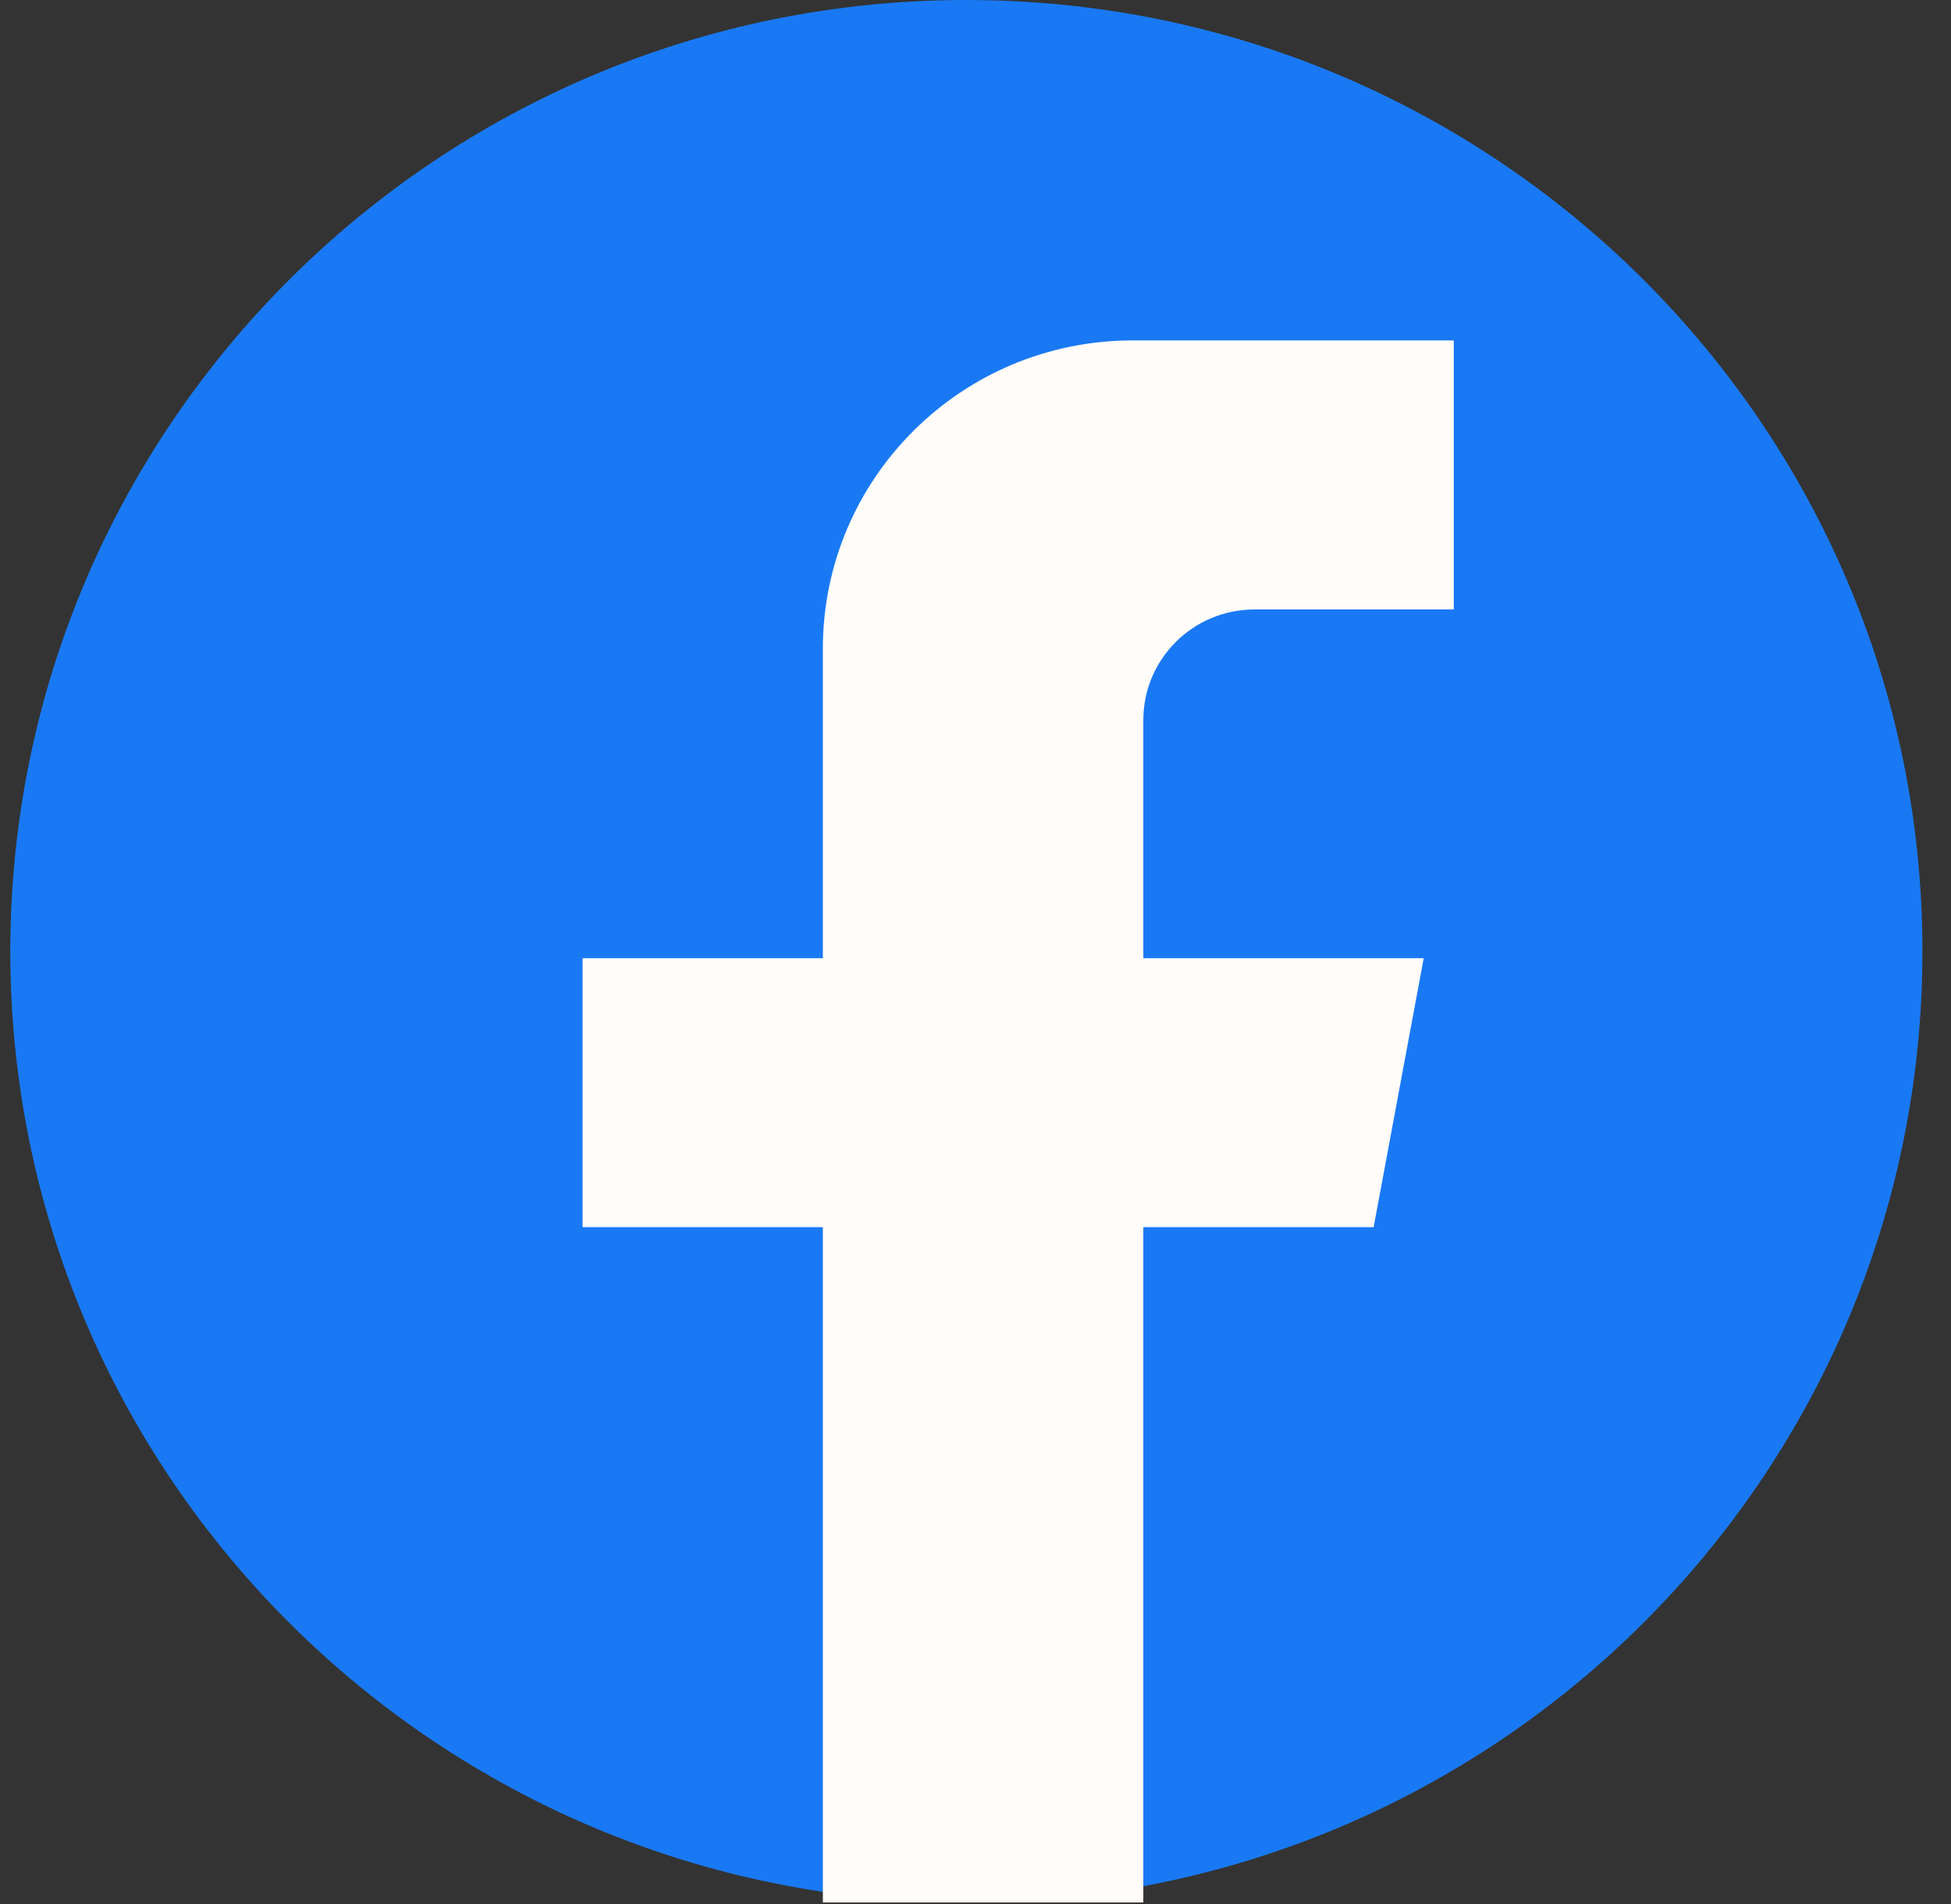
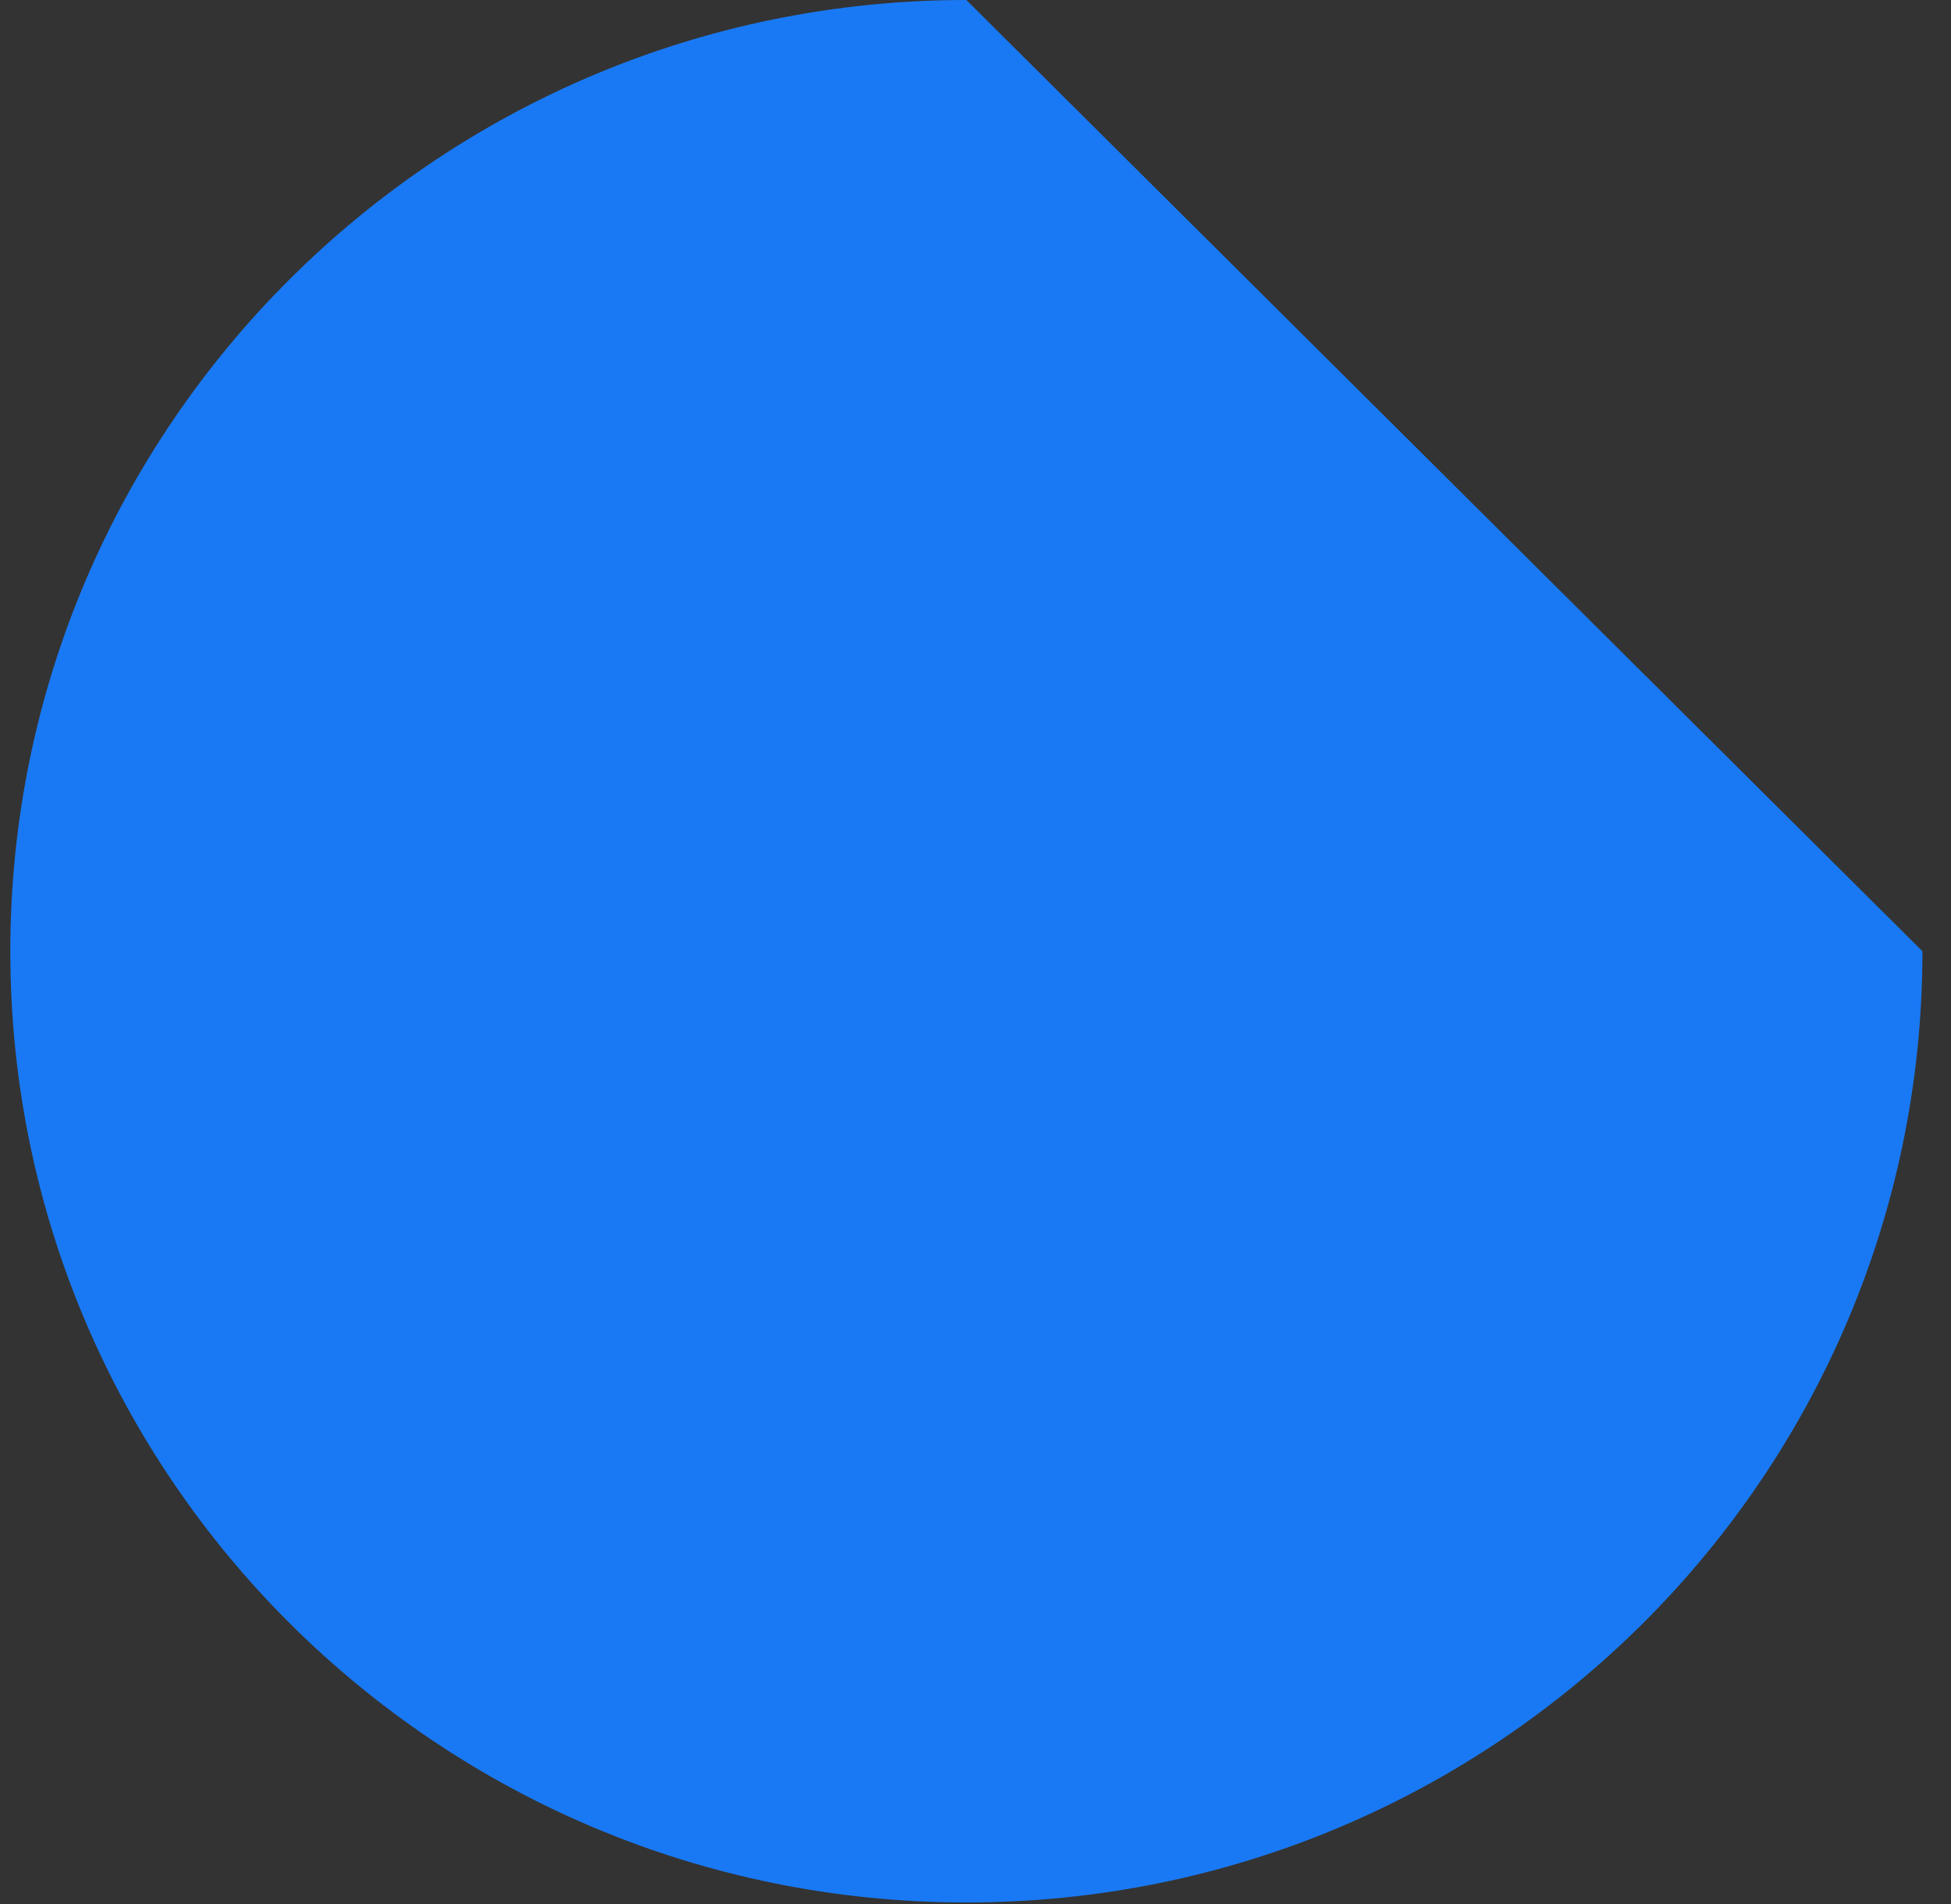
<svg xmlns="http://www.w3.org/2000/svg" width="42" height="41" viewBox="0 0 42 41" fill="none">
  <rect x="0" y="0" width="42" height="41" fill="#333333" stroke="none" />
-   <path d="M20.803 0H20.803C9.436 0 0.222 9.169 0.222 20.48V20.48C0.222 31.79 9.436 40.959 20.803 40.959H20.803C32.17 40.959 41.385 31.79 41.385 20.48V20.48C41.385 9.169 32.17 0 20.803 0Z" fill="#1979F4" />
-   <path d="M24.613 15.504V20.629H30.649L29.571 26.42H24.613V40.959H17.714V26.42H12.541V20.629H17.714V13.966C17.714 10.3 20.7 7.329 24.384 7.329H31.296V13.121H27.009C25.685 13.121 24.613 14.186 24.613 15.504Z" fill="#FFFCFA" />
+   <path d="M20.803 0H20.803C9.436 0 0.222 9.169 0.222 20.48V20.48C0.222 31.79 9.436 40.959 20.803 40.959H20.803C32.17 40.959 41.385 31.79 41.385 20.48V20.48Z" fill="#1979F4" />
</svg>